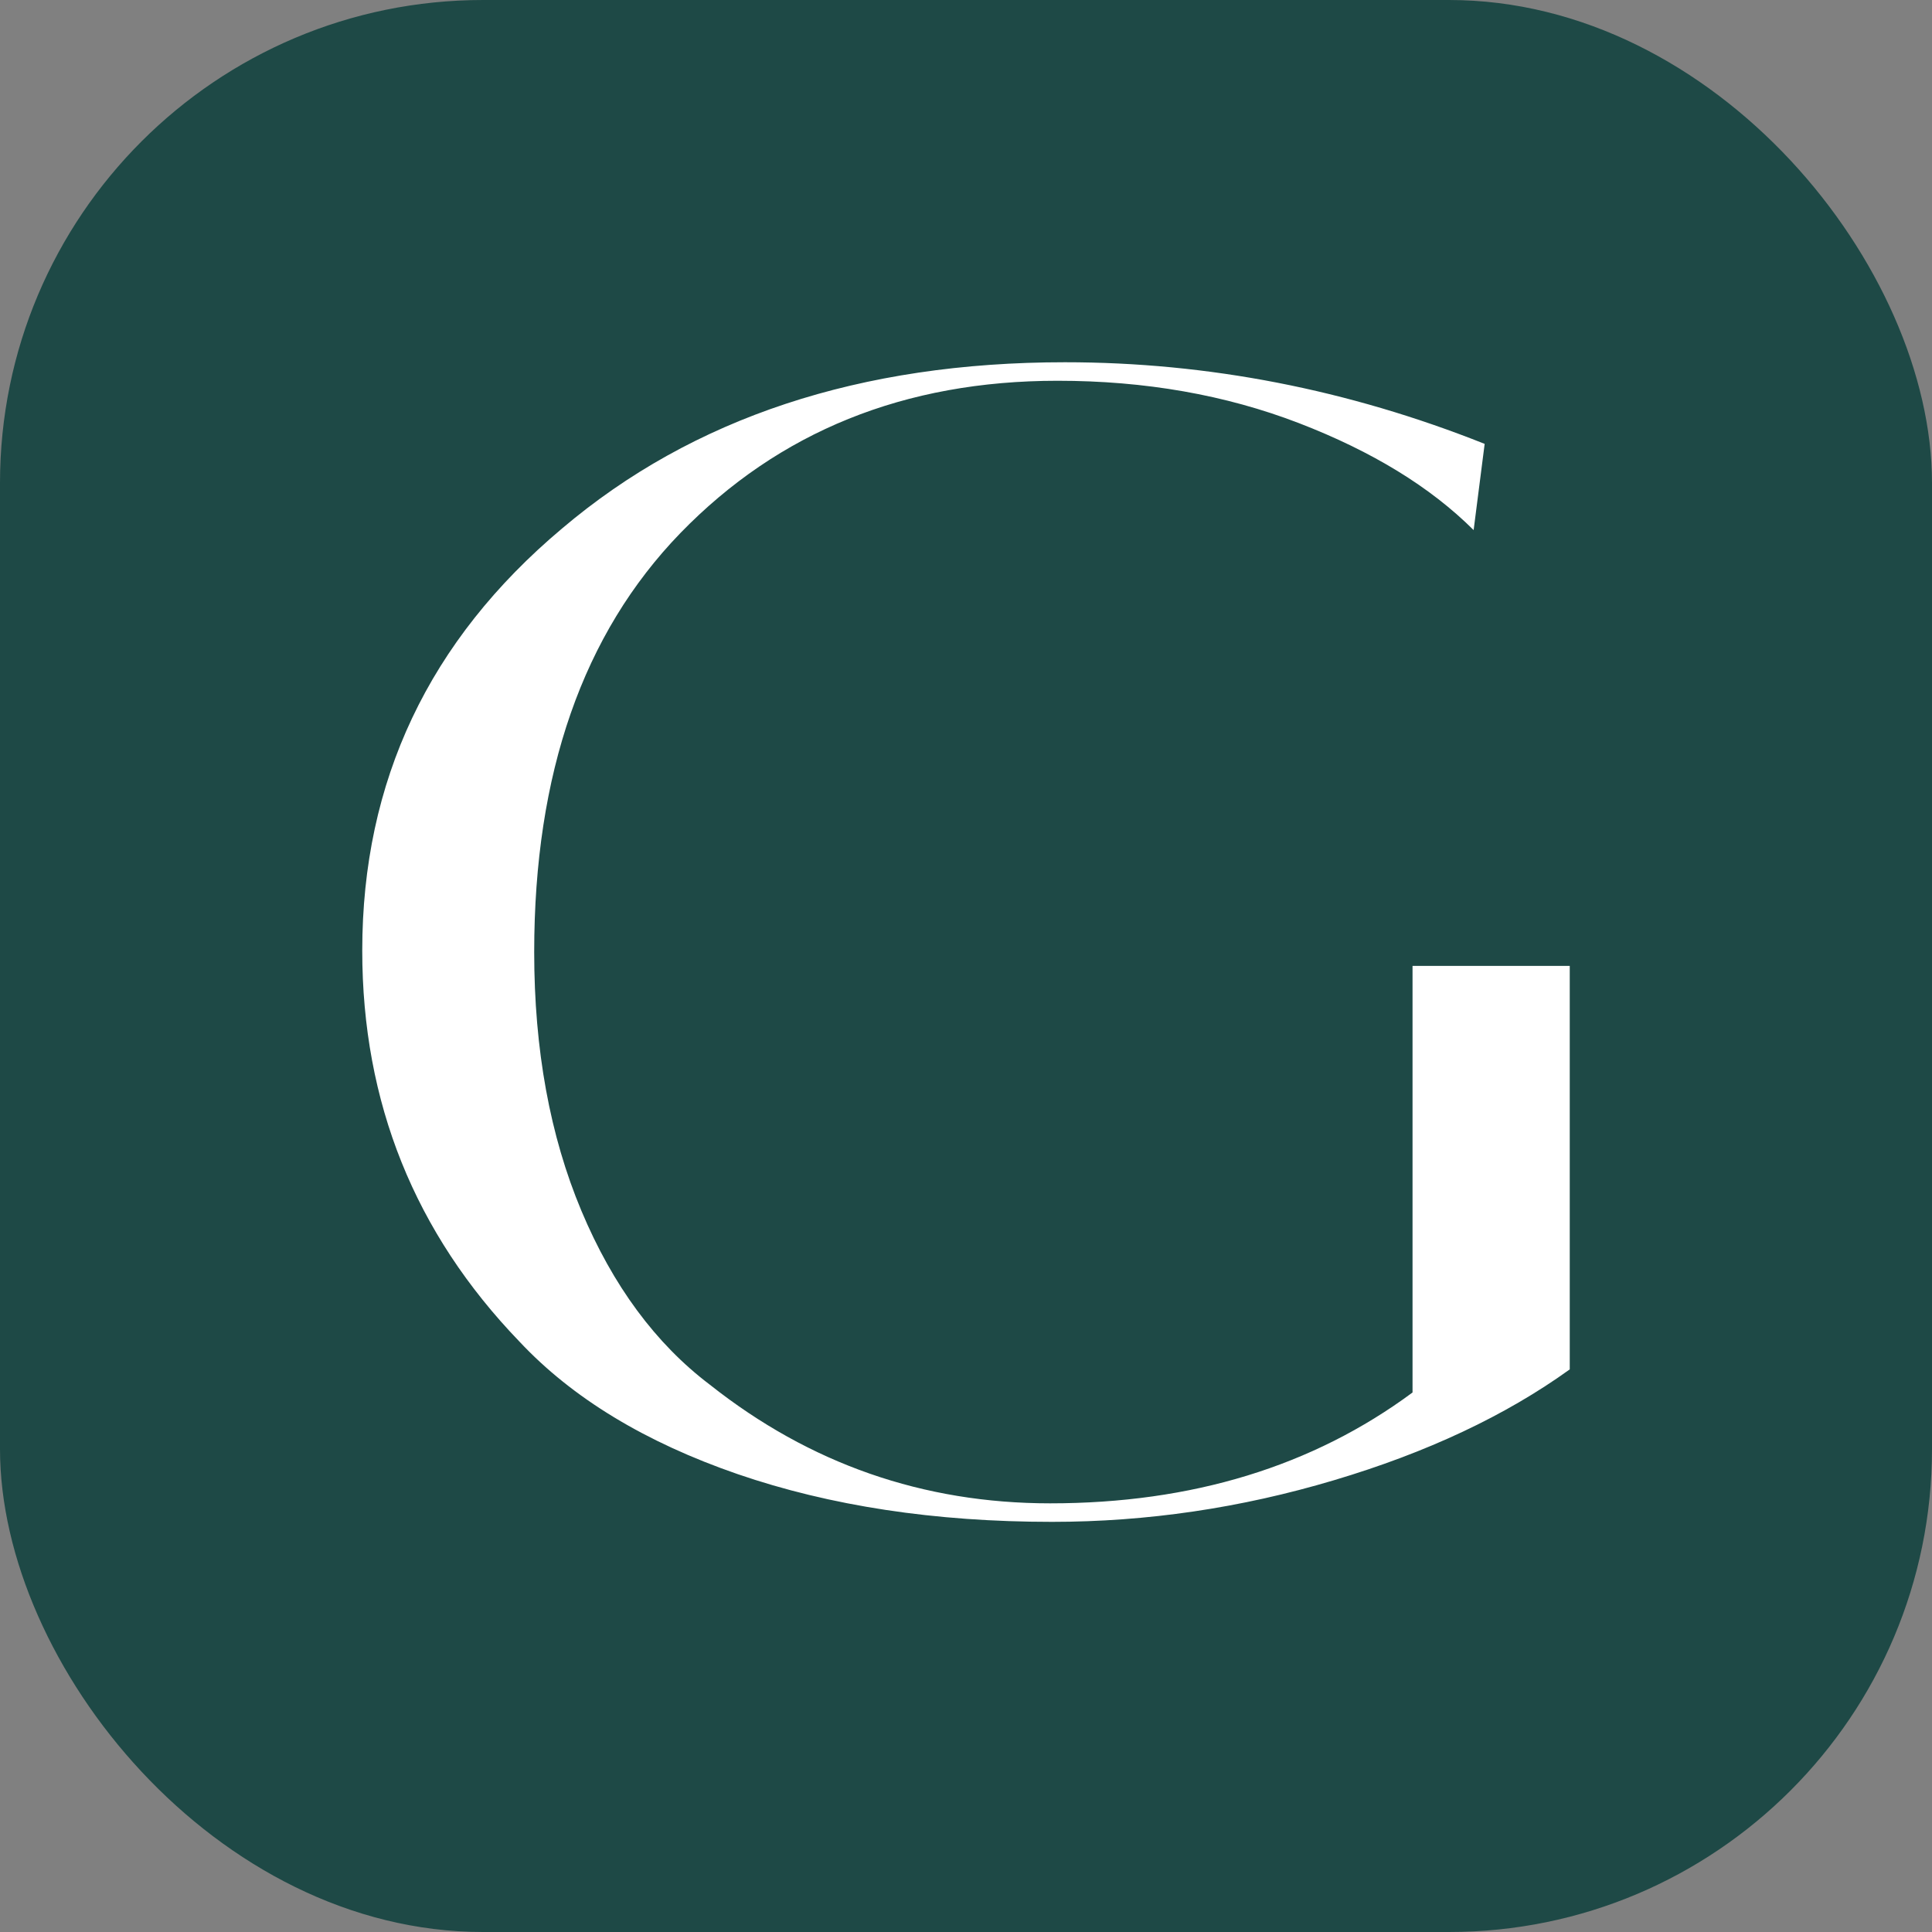
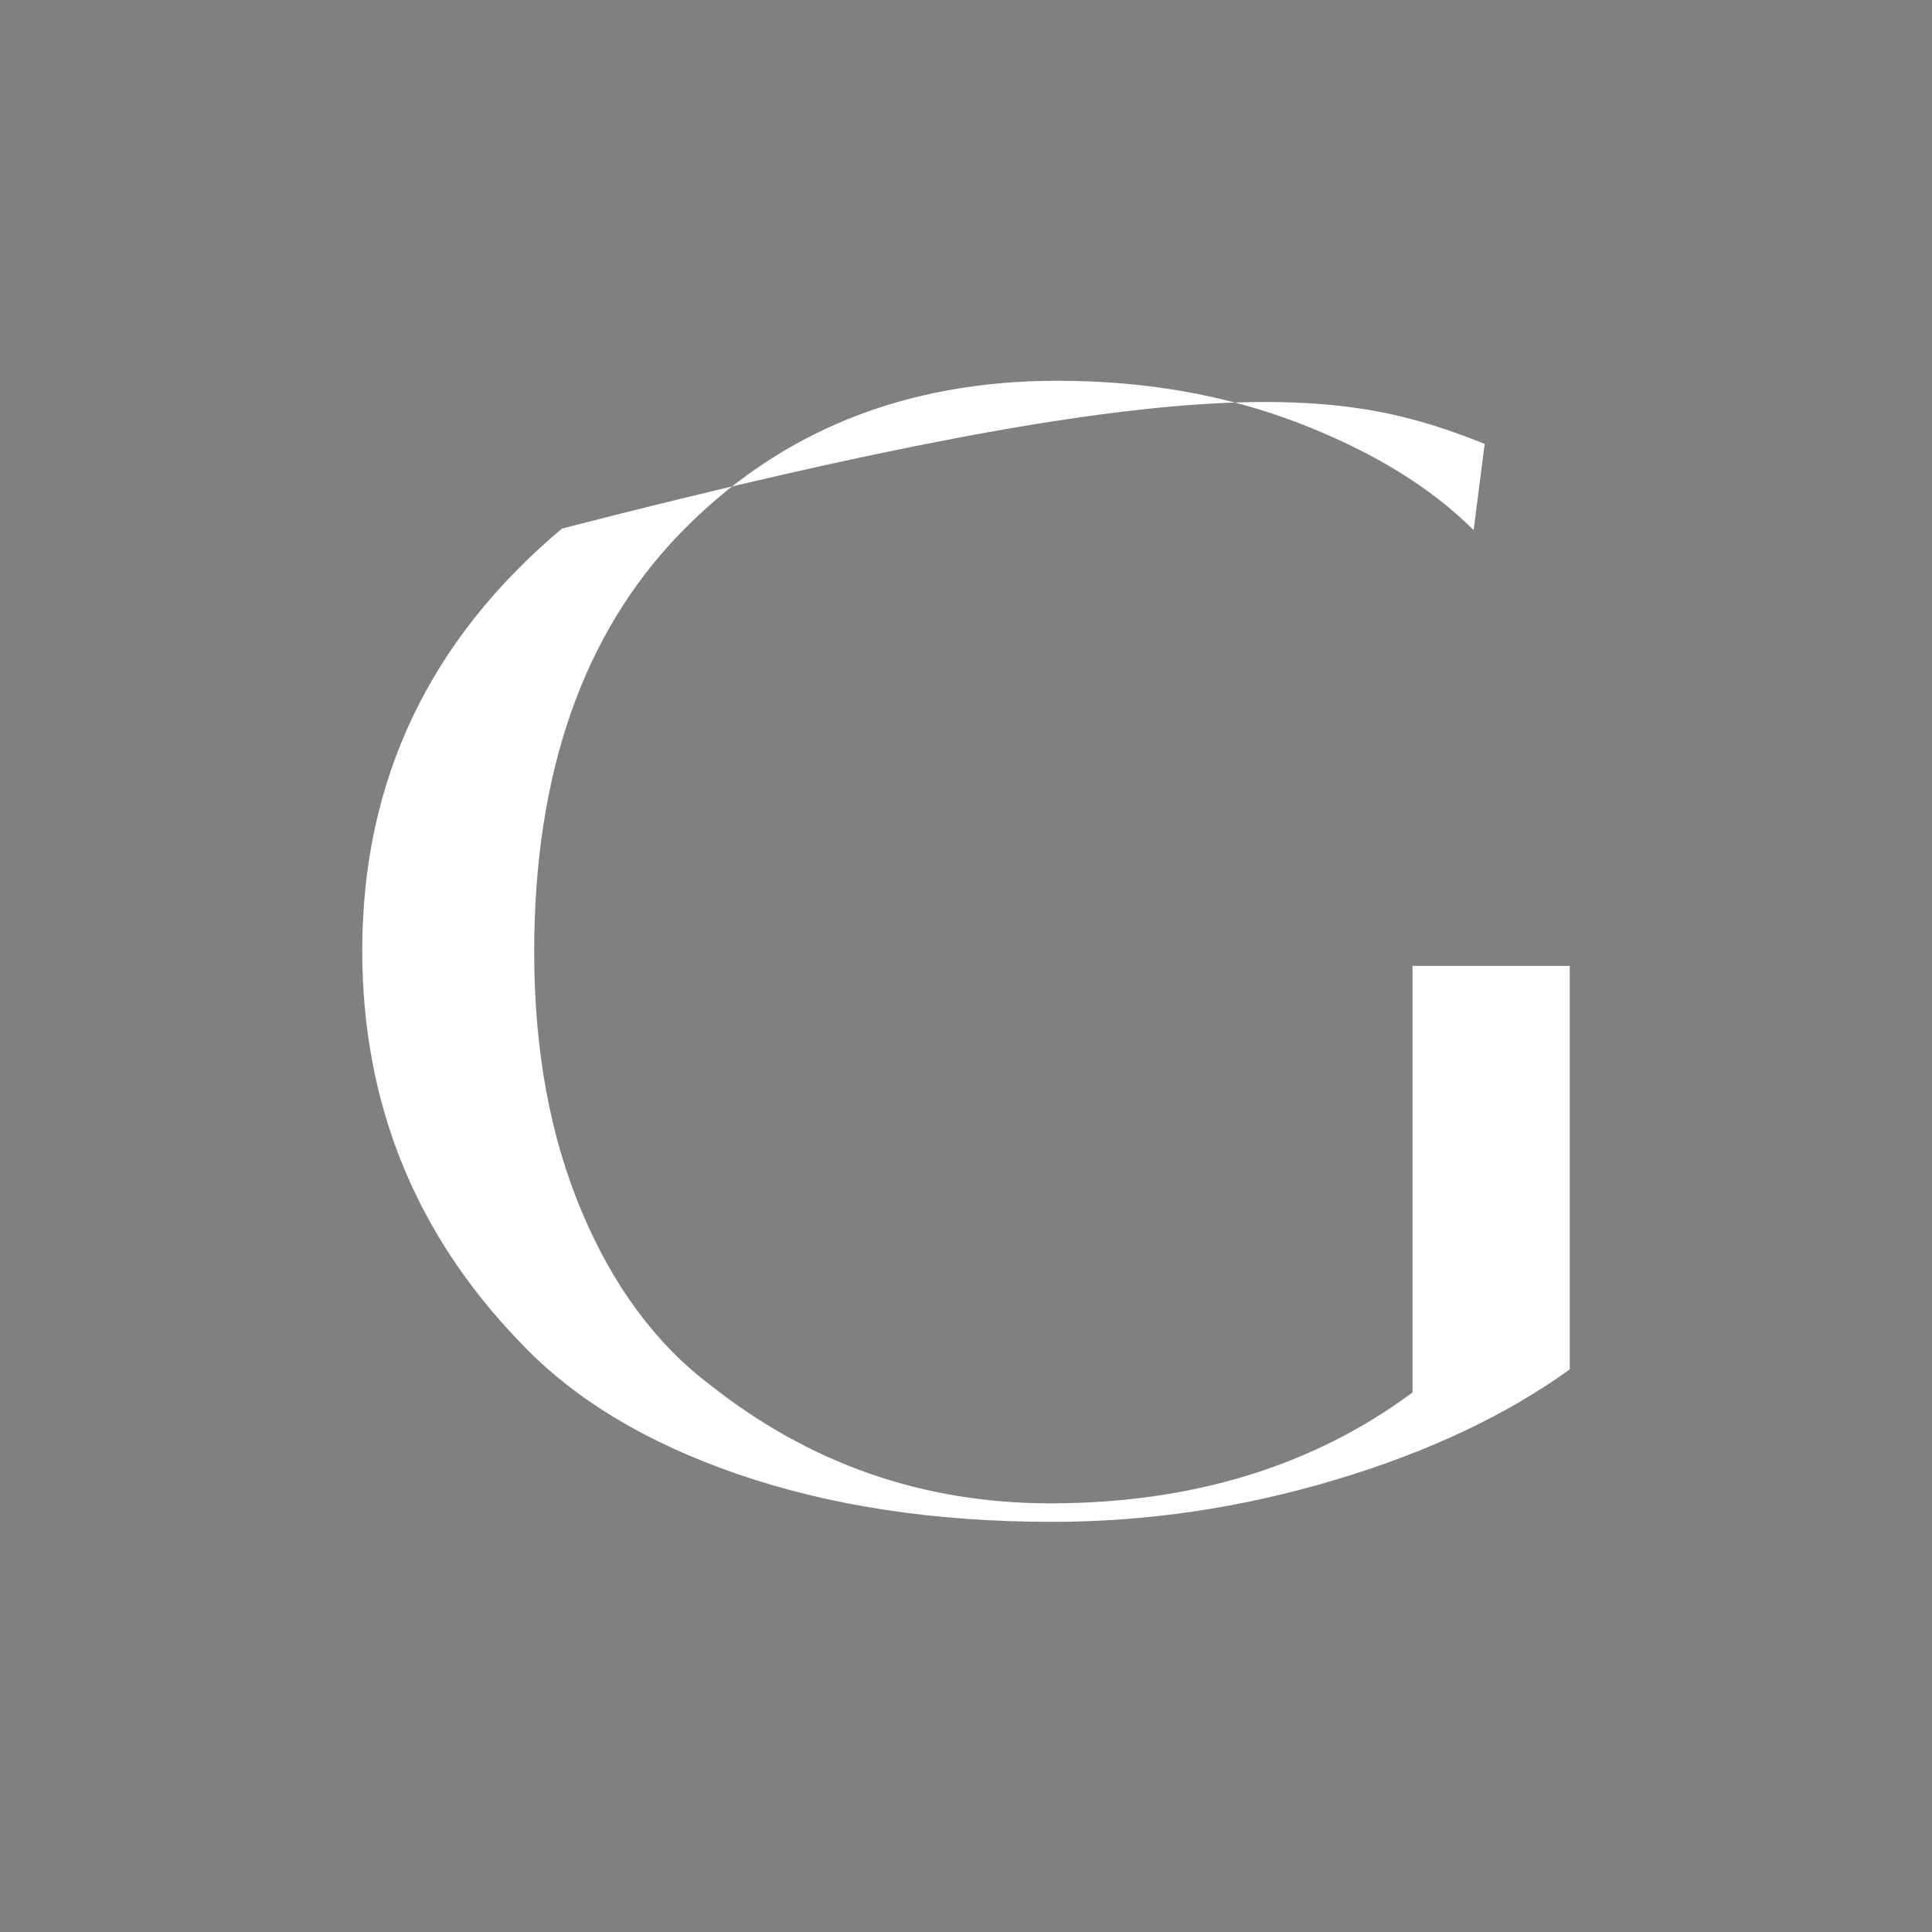
<svg xmlns="http://www.w3.org/2000/svg" width="24" height="24" viewBox="0 0 24 24" fill="none">
  <rect x="0" y="0" width="24" height="24" fill="#808080" stroke="none" />
-   <rect width="24" height="24" rx="6" fill="#1E4946" />
-   <path d="M17.547 11.999H19.5V17.011C18.703 17.585 17.727 18.044 16.571 18.388C15.415 18.733 14.247 18.905 13.068 18.905C11.613 18.905 10.312 18.707 9.163 18.312C8.015 17.916 7.111 17.368 6.453 16.666C5.151 15.315 4.5 13.695 4.5 11.808C4.5 9.703 5.327 7.956 6.981 6.566C8.604 5.189 10.687 4.5 13.229 4.5C15.005 4.5 16.744 4.838 18.443 5.514L18.306 6.585C17.769 6.05 17.046 5.607 16.135 5.256C15.223 4.905 14.224 4.73 13.137 4.73C11.238 4.73 9.676 5.361 8.451 6.623C7.241 7.873 6.636 9.608 6.636 11.827C6.636 13.039 6.832 14.11 7.222 15.04C7.613 15.972 8.145 16.692 8.819 17.202C10.059 18.184 11.468 18.675 13.045 18.675C14.806 18.675 16.307 18.216 17.547 17.298L17.547 11.999Z" fill="white" />
+   <path d="M17.547 11.999H19.5V17.011C18.703 17.585 17.727 18.044 16.571 18.388C15.415 18.733 14.247 18.905 13.068 18.905C11.613 18.905 10.312 18.707 9.163 18.312C8.015 17.916 7.111 17.368 6.453 16.666C5.151 15.315 4.5 13.695 4.5 11.808C4.5 9.703 5.327 7.956 6.981 6.566C15.005 4.5 16.744 4.838 18.443 5.514L18.306 6.585C17.769 6.05 17.046 5.607 16.135 5.256C15.223 4.905 14.224 4.73 13.137 4.73C11.238 4.73 9.676 5.361 8.451 6.623C7.241 7.873 6.636 9.608 6.636 11.827C6.636 13.039 6.832 14.11 7.222 15.04C7.613 15.972 8.145 16.692 8.819 17.202C10.059 18.184 11.468 18.675 13.045 18.675C14.806 18.675 16.307 18.216 17.547 17.298L17.547 11.999Z" fill="white" />
</svg>